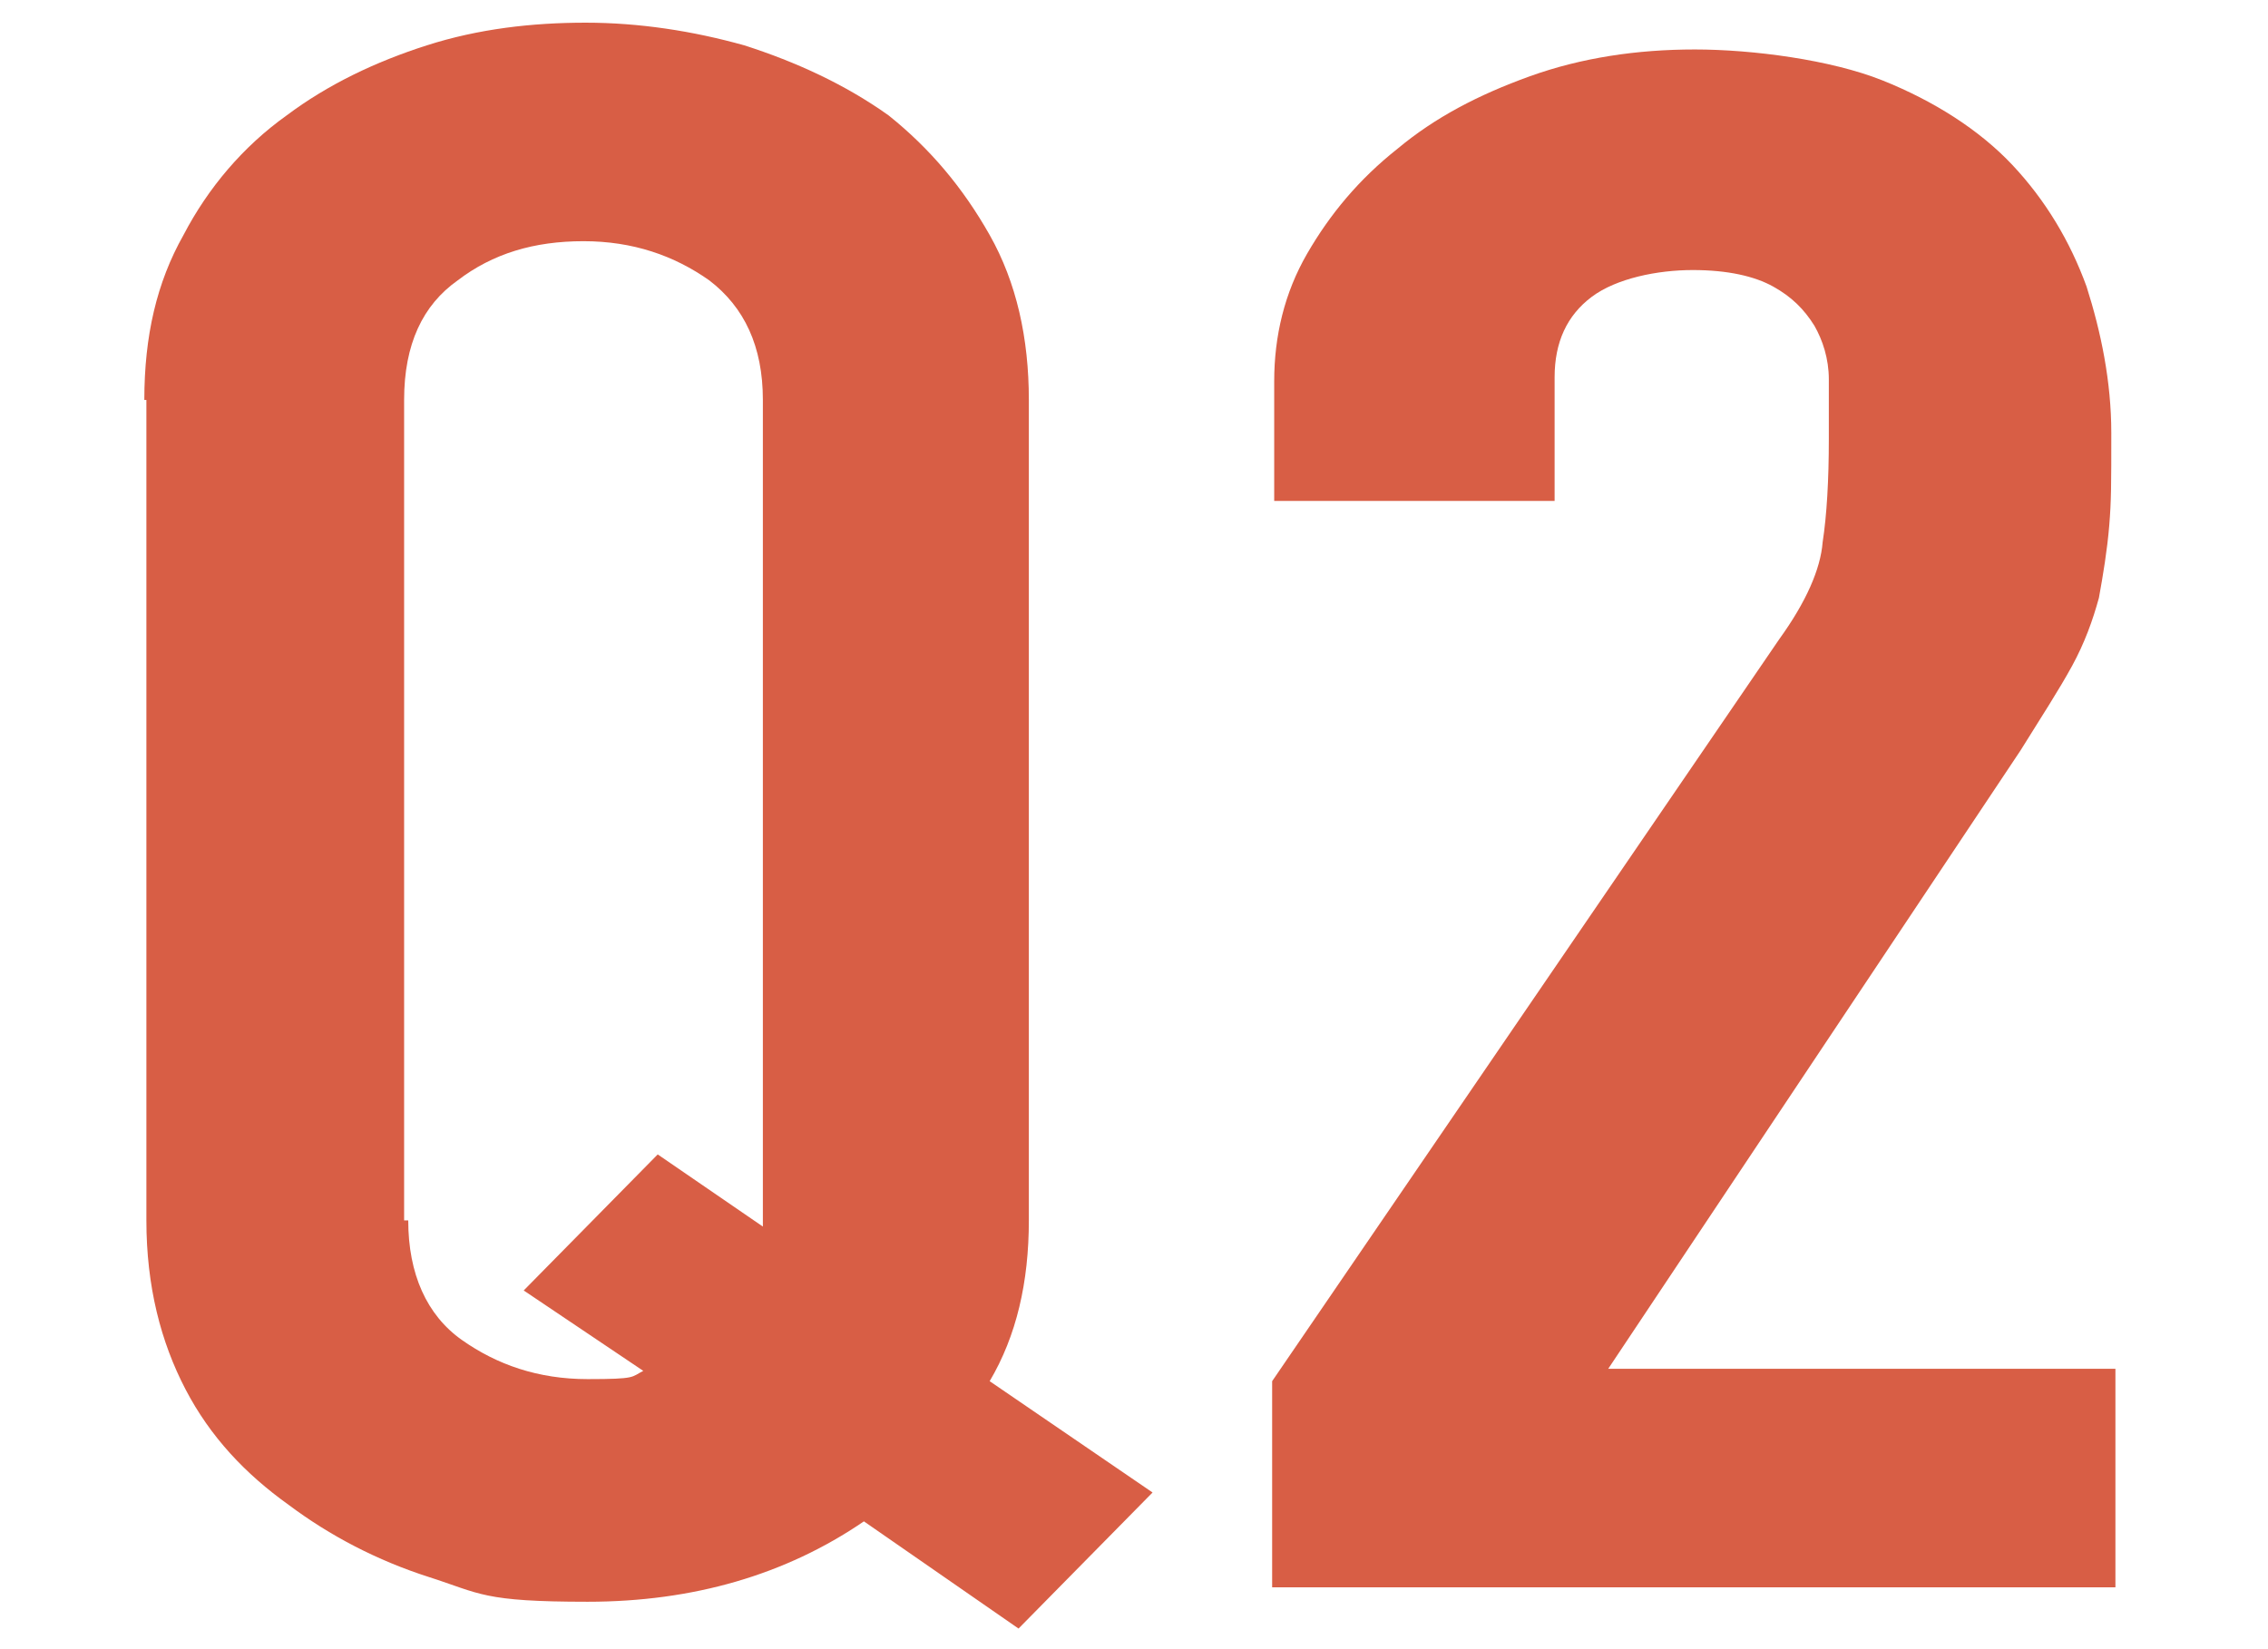
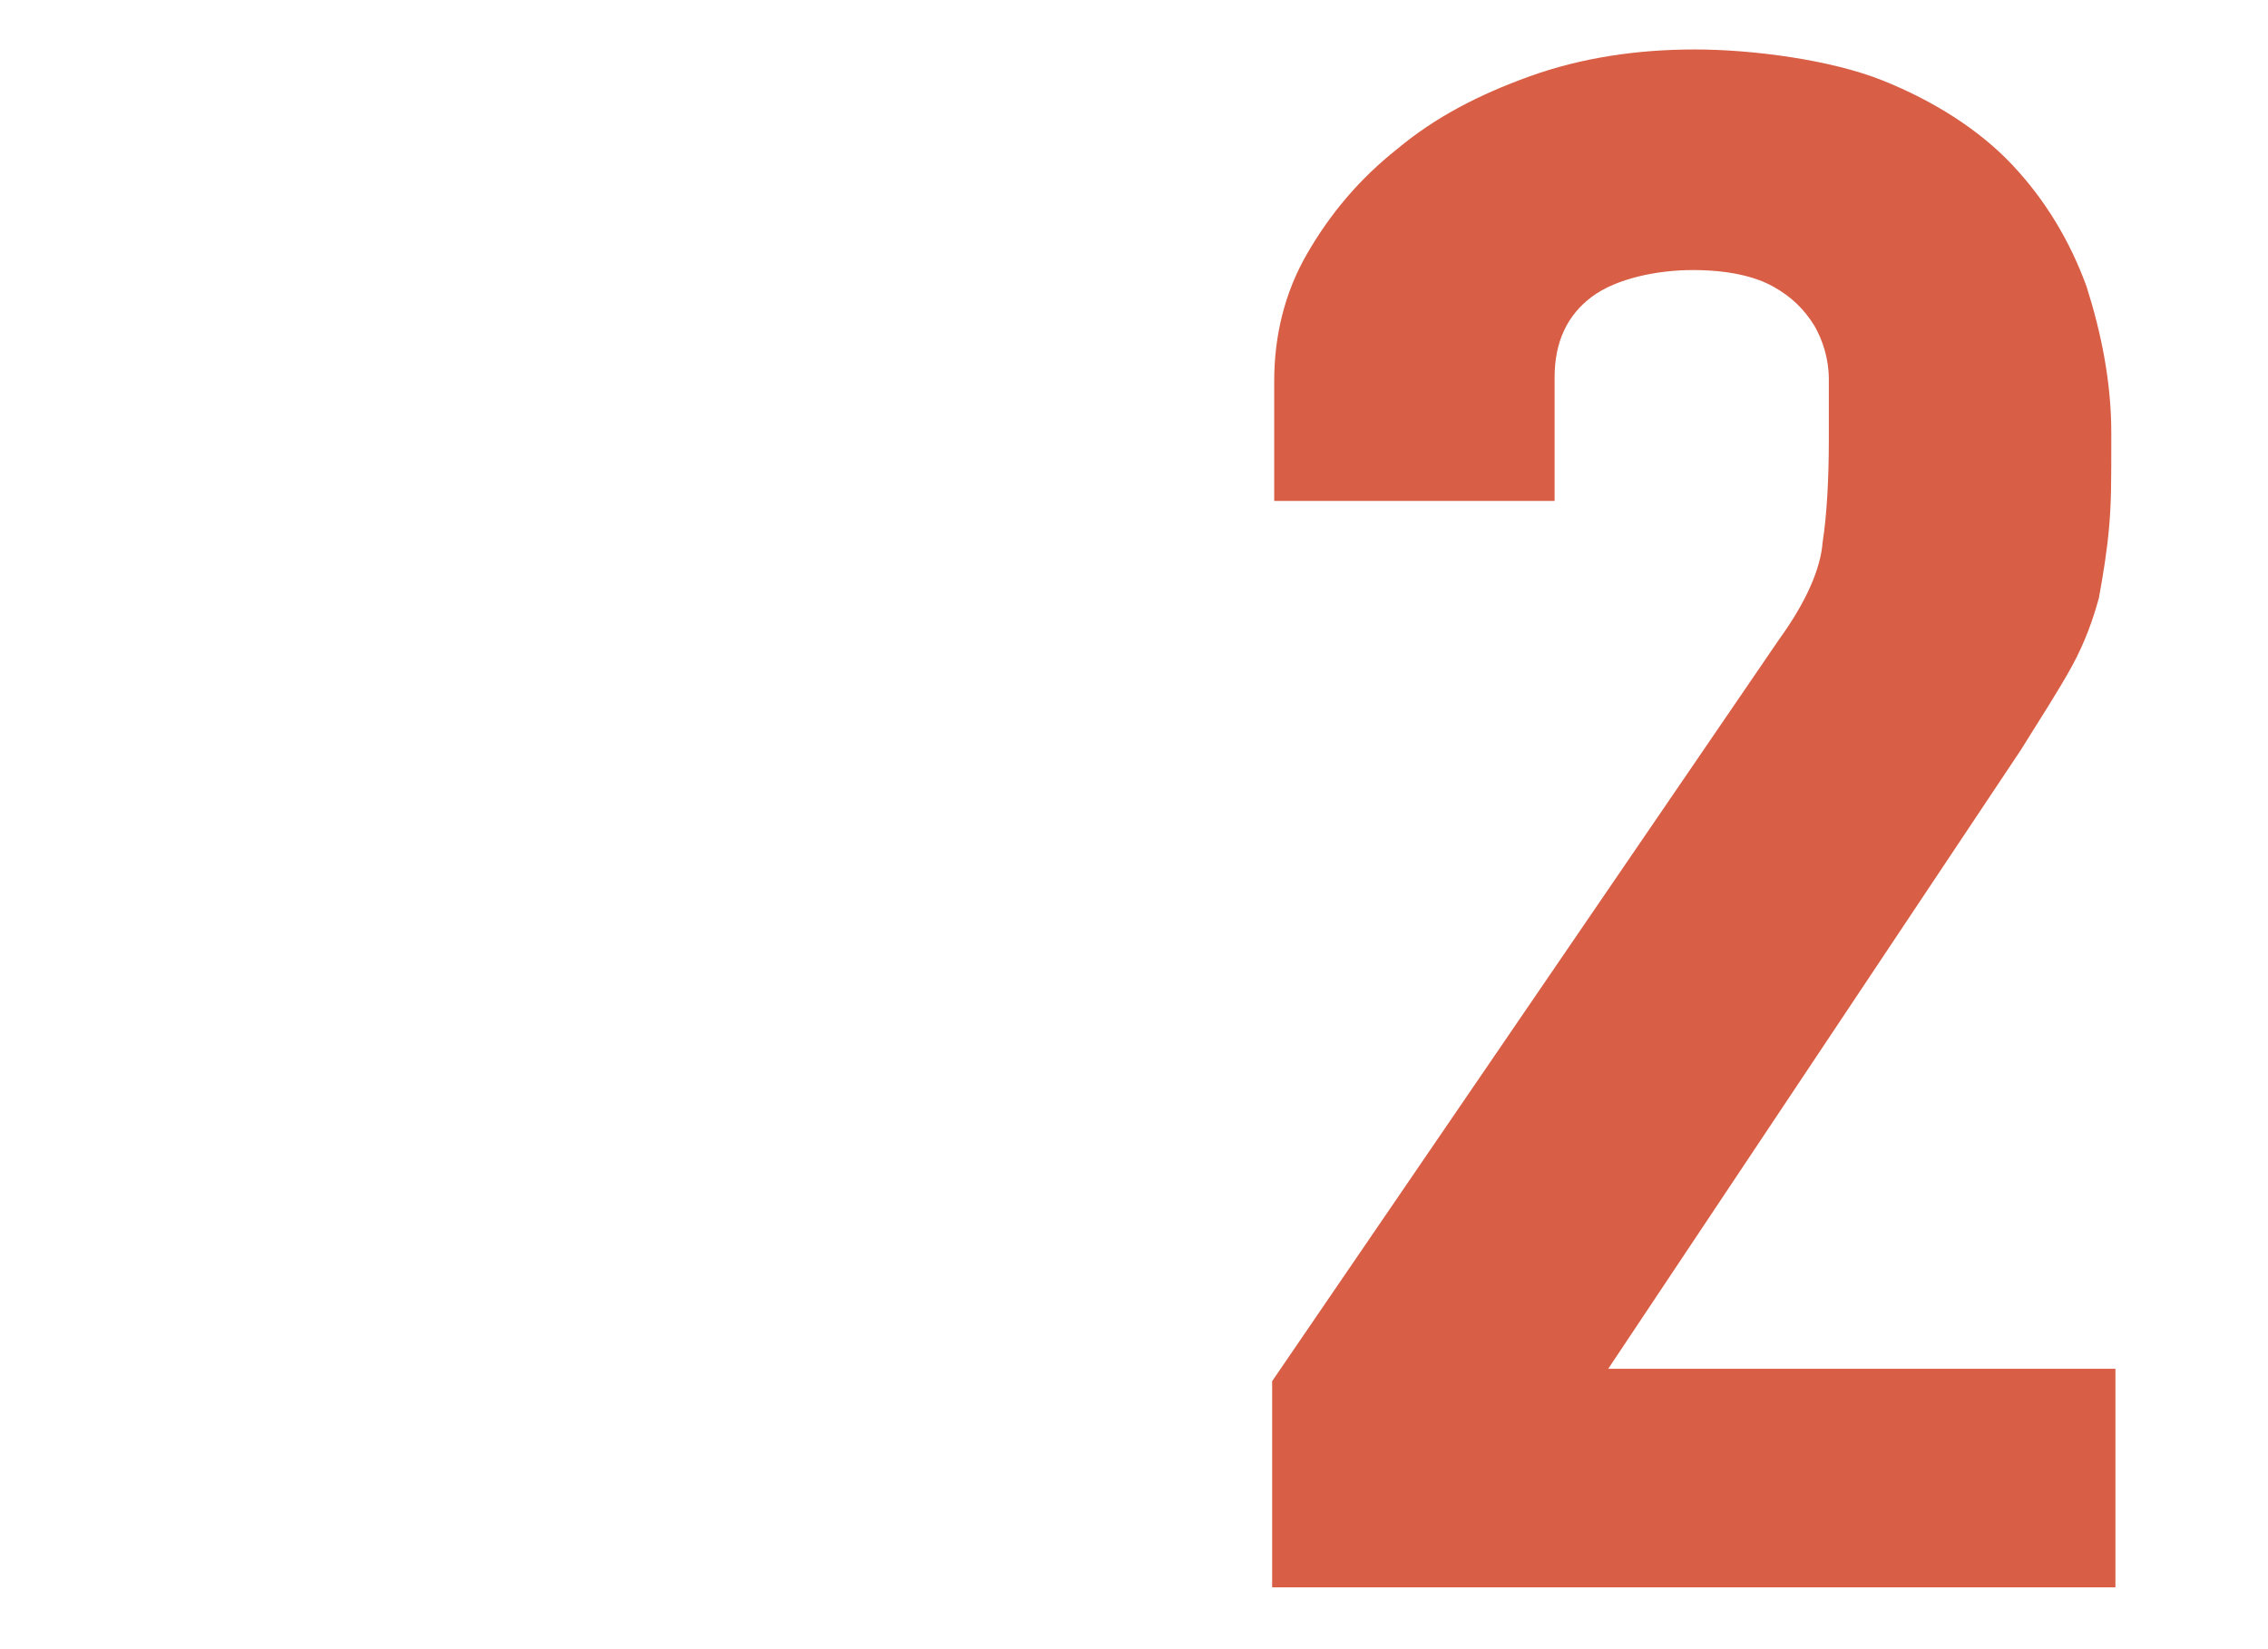
<svg xmlns="http://www.w3.org/2000/svg" version="1.1" viewBox="0 0 110 80">
  <defs>
    <style>
      .cls-1 {
        fill: #d85e45;
      }
    </style>
  </defs>
  <g>
    <g id="_レイヤー_1" data-name="レイヤー_1">
-       <path class="cls-1" d="M7,19.4c0-3.1.6-5.7,1.9-8,1.2-2.3,2.9-4.3,5-5.8,2-1.5,4.3-2.6,6.8-3.4,2.5-.8,5.1-1.1,7.7-1.1s5.2.4,7.7,1.1c2.5.8,4.9,1.9,7,3.4,2,1.6,3.6,3.5,4.9,5.8,1.3,2.3,1.9,5,1.9,8v39.8c0,3-.6,5.6-1.9,7.8l7.9,5.4-6.5,6.6-7.5-5.2c-3.8,2.6-8.3,3.9-13.4,3.9s-5.2-.4-7.7-1.2c-2.5-.8-4.8-2-6.8-3.5-2.1-1.5-3.8-3.3-5-5.6-1.2-2.3-1.9-5-1.9-8.2V19.4h0ZM19.8,59.2c0,2.6.9,4.6,2.6,5.8,1.7,1.2,3.7,1.9,6.1,1.9s2.1-.1,2.7-.4l-5.8-3.9,6.5-6.6,5.1,3.5V19.4c0-2.6-.9-4.5-2.6-5.8-1.7-1.2-3.7-1.9-6.1-1.9s-4.4.6-6.1,1.9c-1.7,1.2-2.6,3.1-2.6,5.8v39.8h0Z" />
      <path class="cls-1" d="M61.7,77v-10l24.6-36c1.3-1.8,2-3.4,2.1-4.7.2-1.3.3-3,.3-5s0-1.8,0-2.9c0-1-.3-1.9-.7-2.6-.5-.8-1.1-1.4-2-1.9-.9-.5-2.2-.8-3.9-.8s-3.7.4-4.9,1.3c-1.2.9-1.8,2.2-1.8,3.9v6h-13.6v-5.8c0-2.2.5-4.3,1.6-6.2,1.1-1.9,2.5-3.6,4.4-5.1,1.8-1.5,3.9-2.6,6.4-3.5,2.5-.9,5.2-1.3,8-1.3s6.6.5,9.1,1.5c2.5,1,4.7,2.4,6.3,4.1,1.6,1.7,2.8,3.7,3.6,5.9.7,2.2,1.2,4.6,1.2,7.1s0,3.3-.1,4.5c-.1,1.2-.3,2.4-.5,3.5-.3,1.1-.7,2.2-1.3,3.3-.6,1.1-1.5,2.5-2.5,4.1l-20,30h24.6v10.6h-40.7Z" />
    </g>
  </g>
</svg>